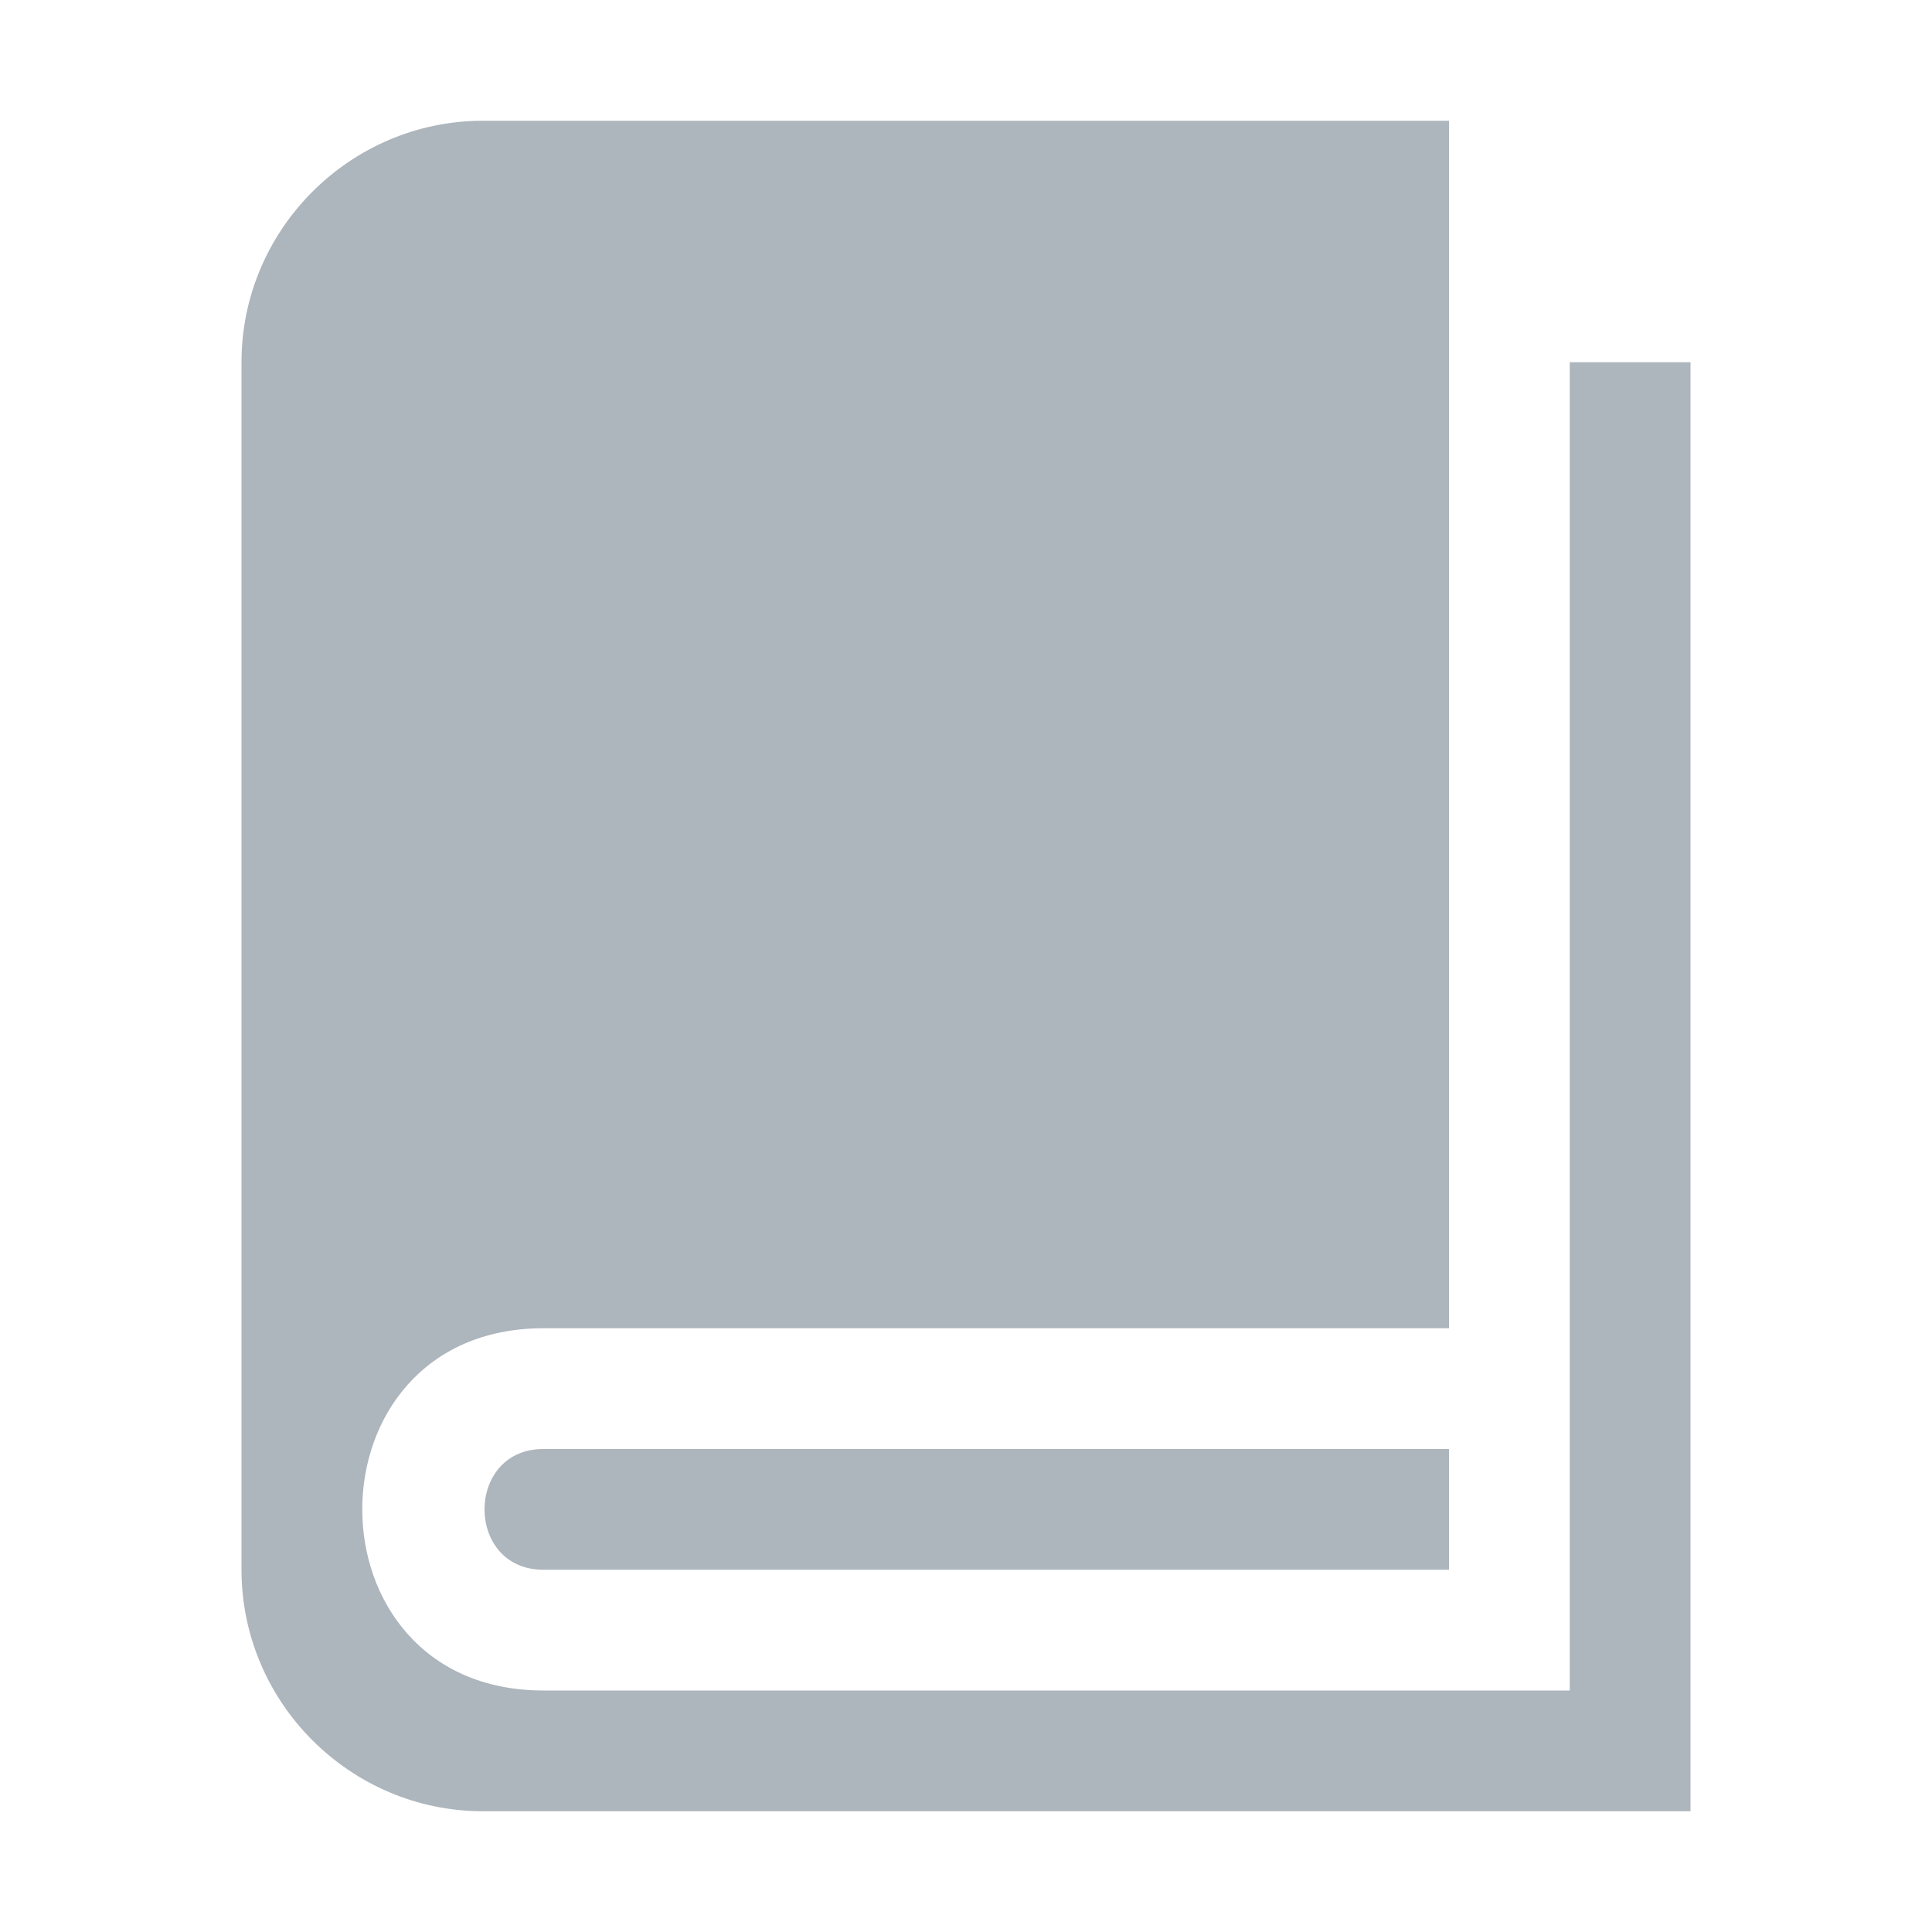
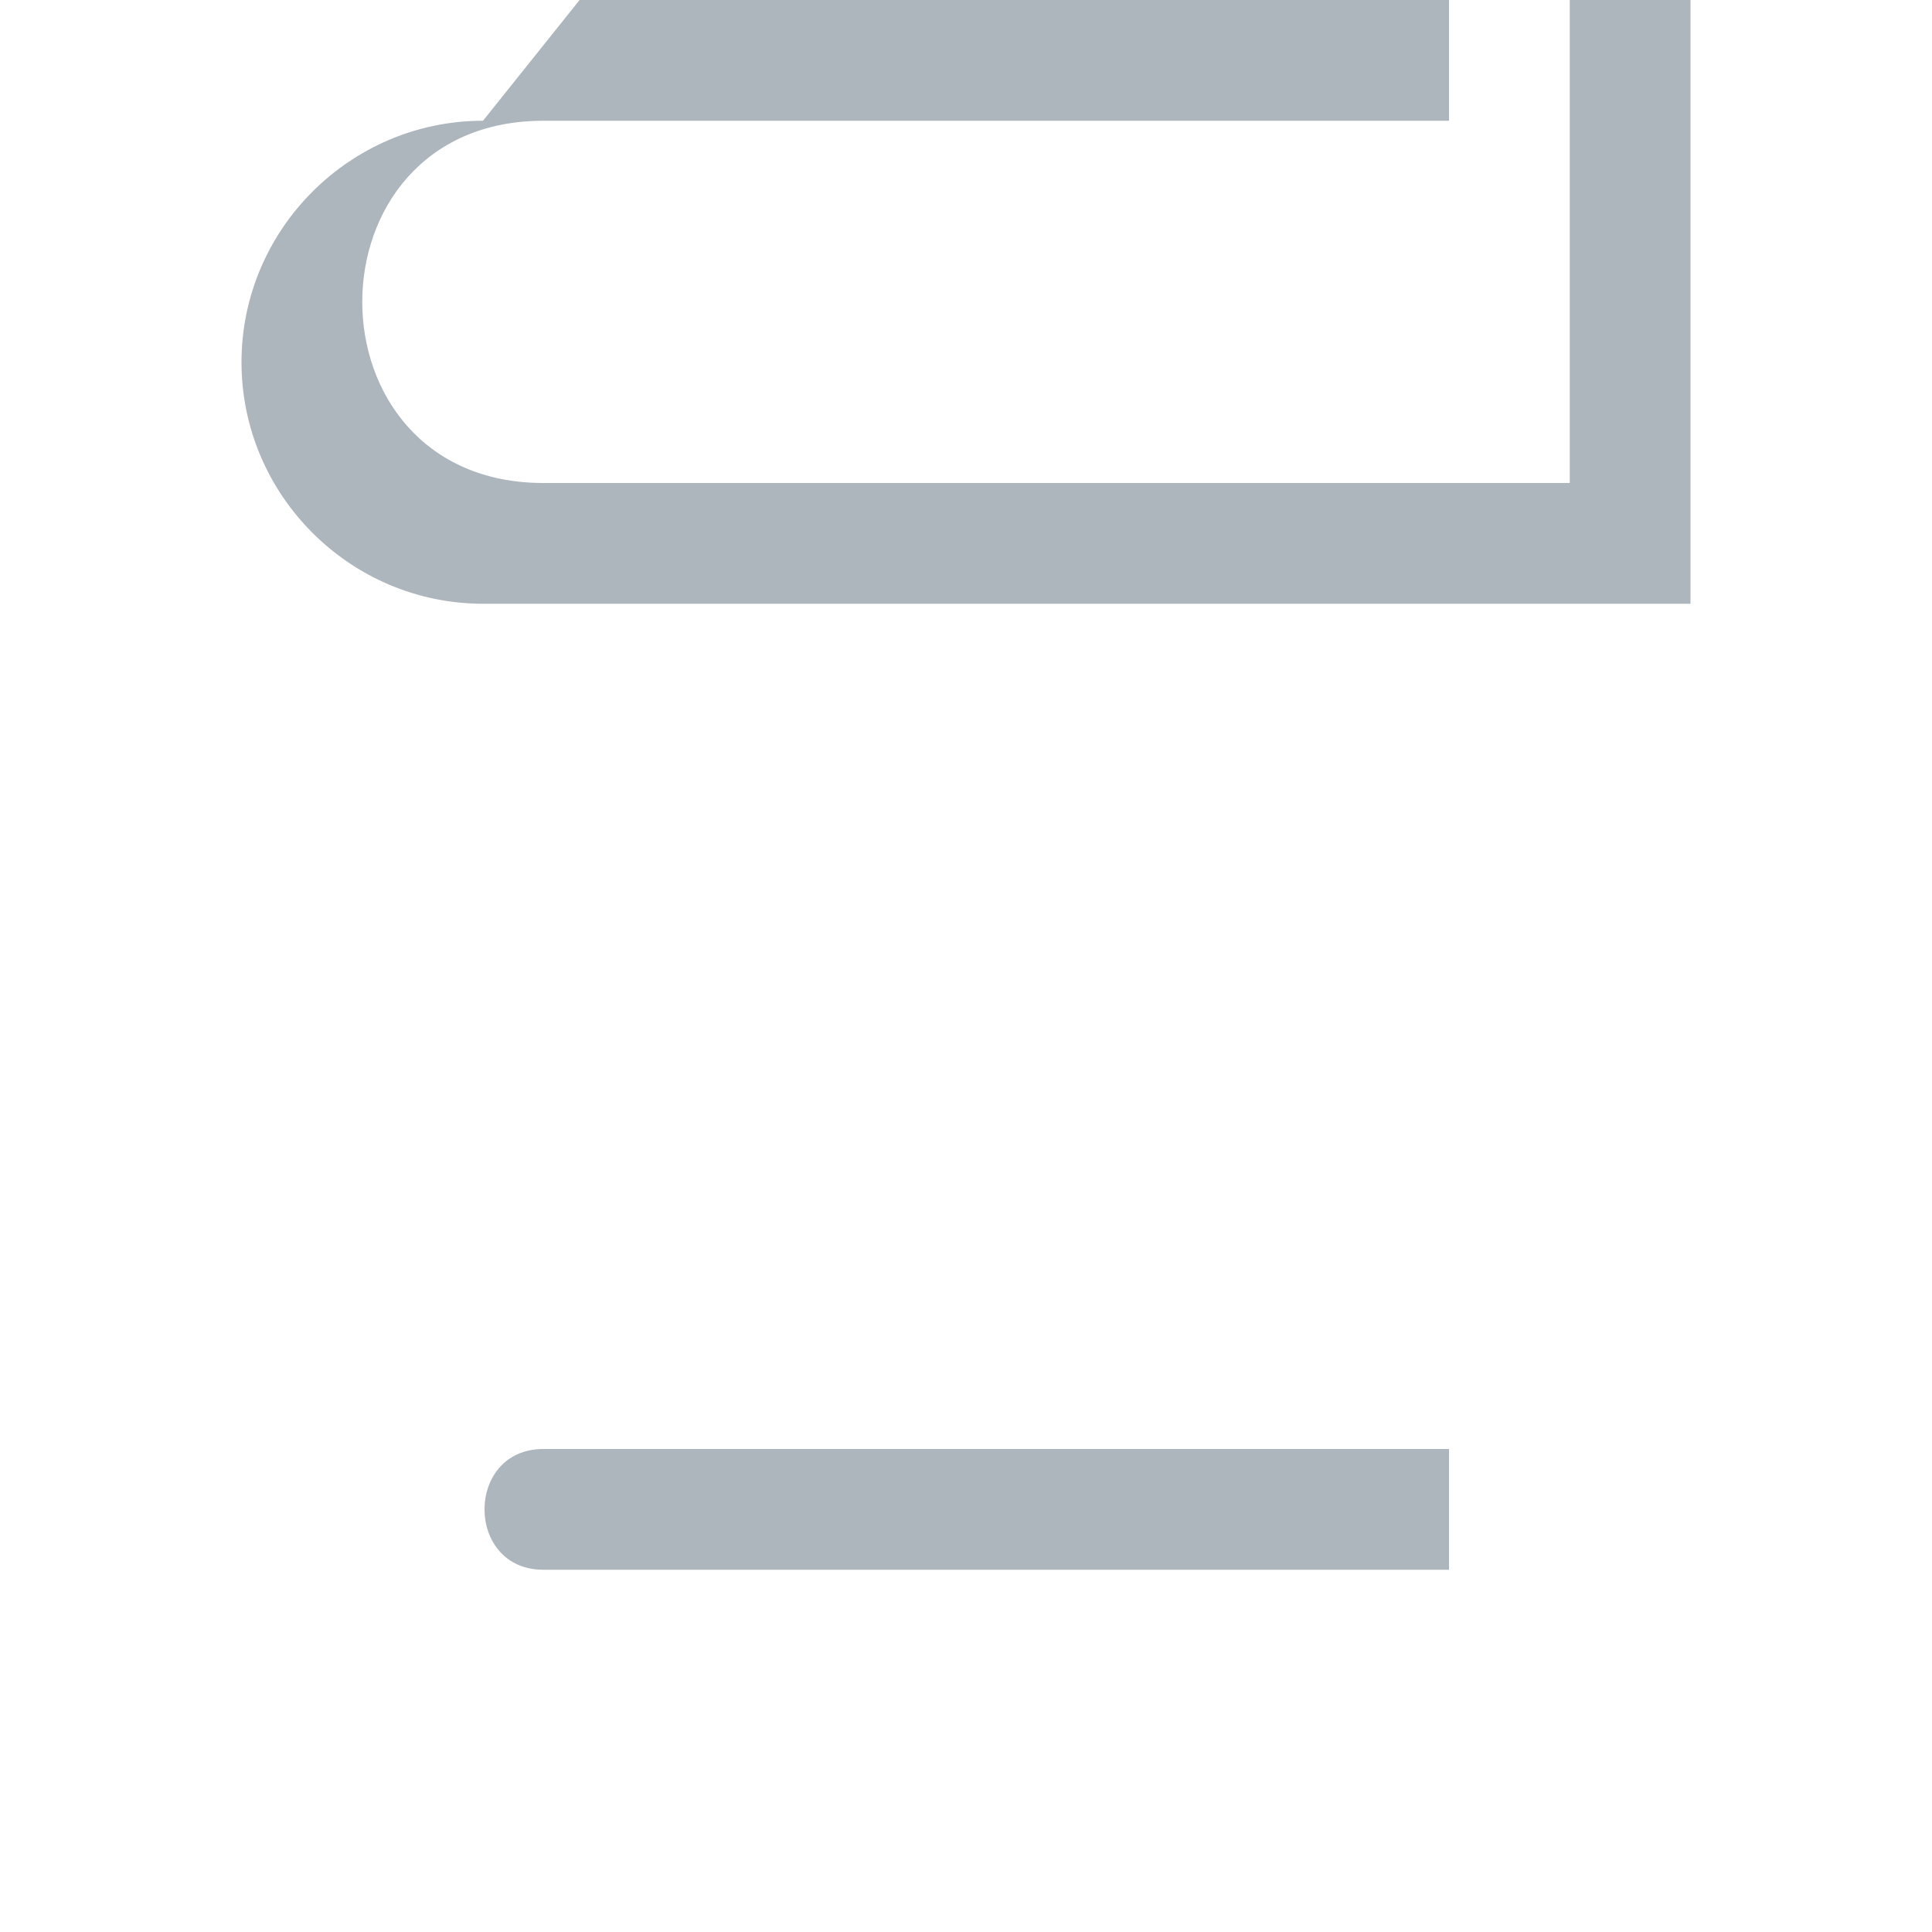
<svg xmlns="http://www.w3.org/2000/svg" viewBox="0 0 32 32" fill="#adb5bd">
-   <path d="m8 2c-2.2 0-4 1.8-4 4v20c0 2.2 1.8 4 4 4h20v-24h-2v22h-17c-4 0-4-6 0-6h15v-20zm1 22c-1.3 0-1.3 2 0 2h15v-2z" />
+   <path d="m8 2c-2.2 0-4 1.8-4 4c0 2.2 1.8 4 4 4h20v-24h-2v22h-17c-4 0-4-6 0-6h15v-20zm1 22c-1.3 0-1.3 2 0 2h15v-2z" />
</svg>